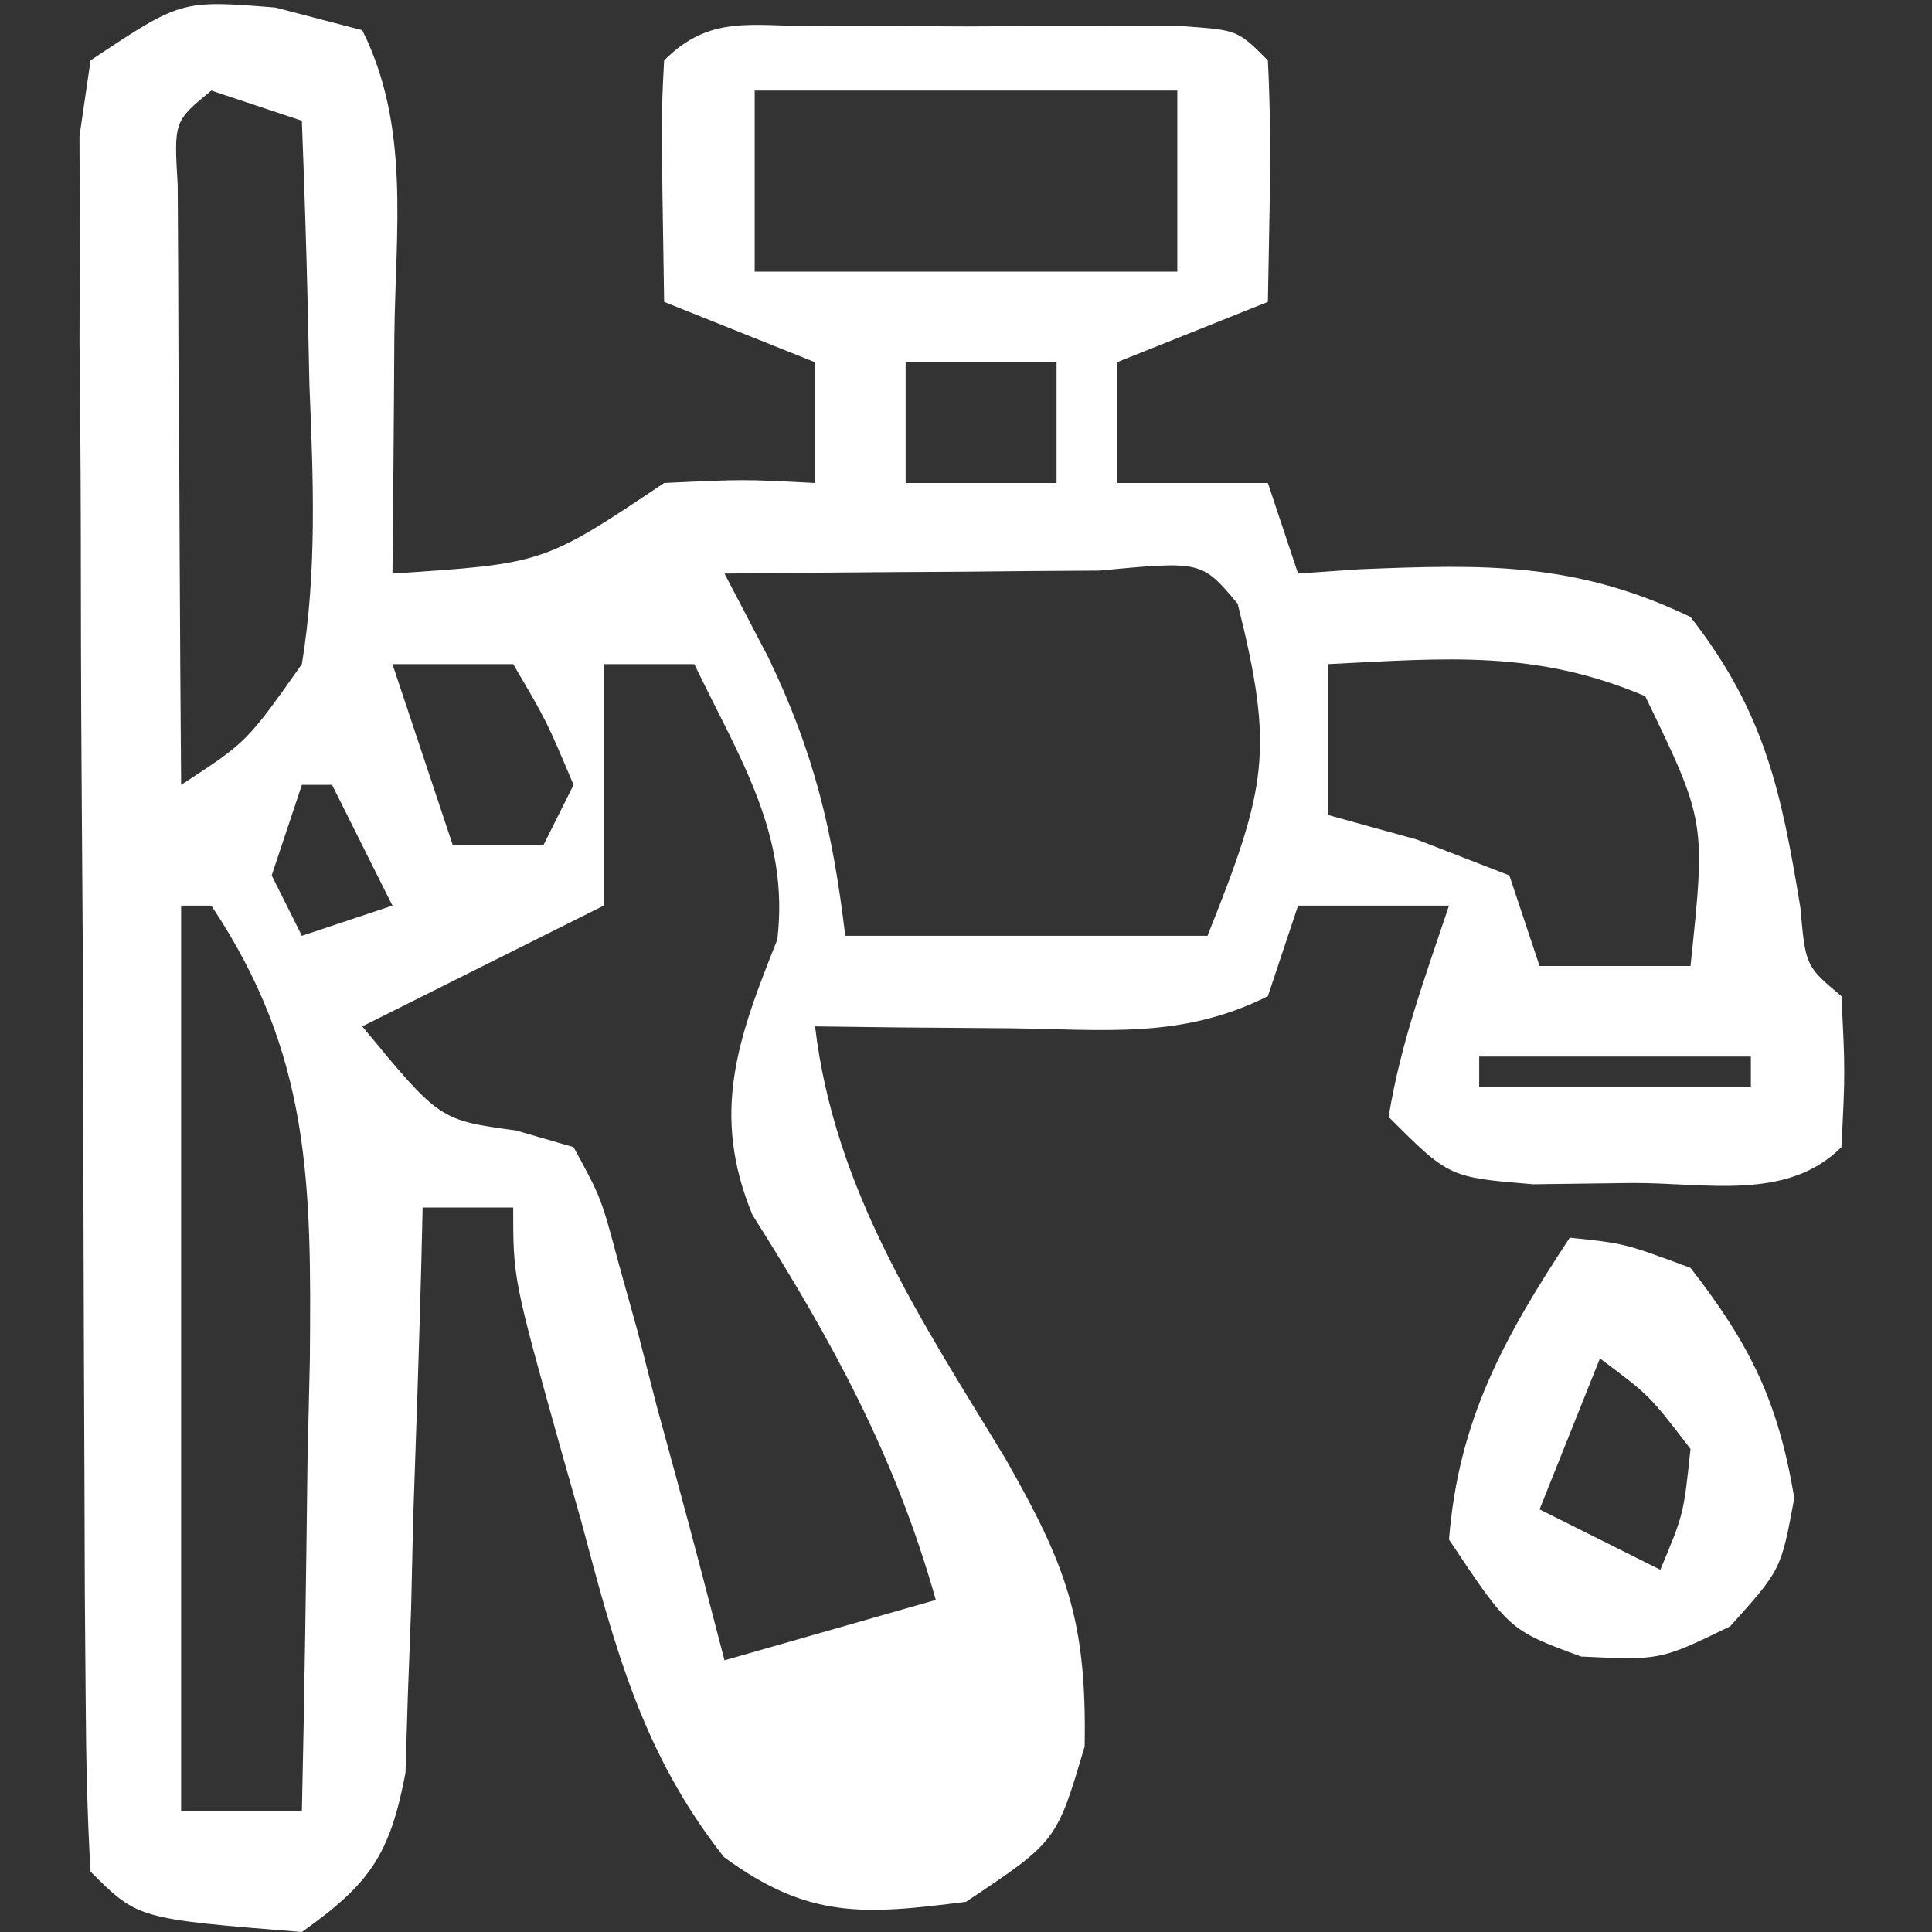
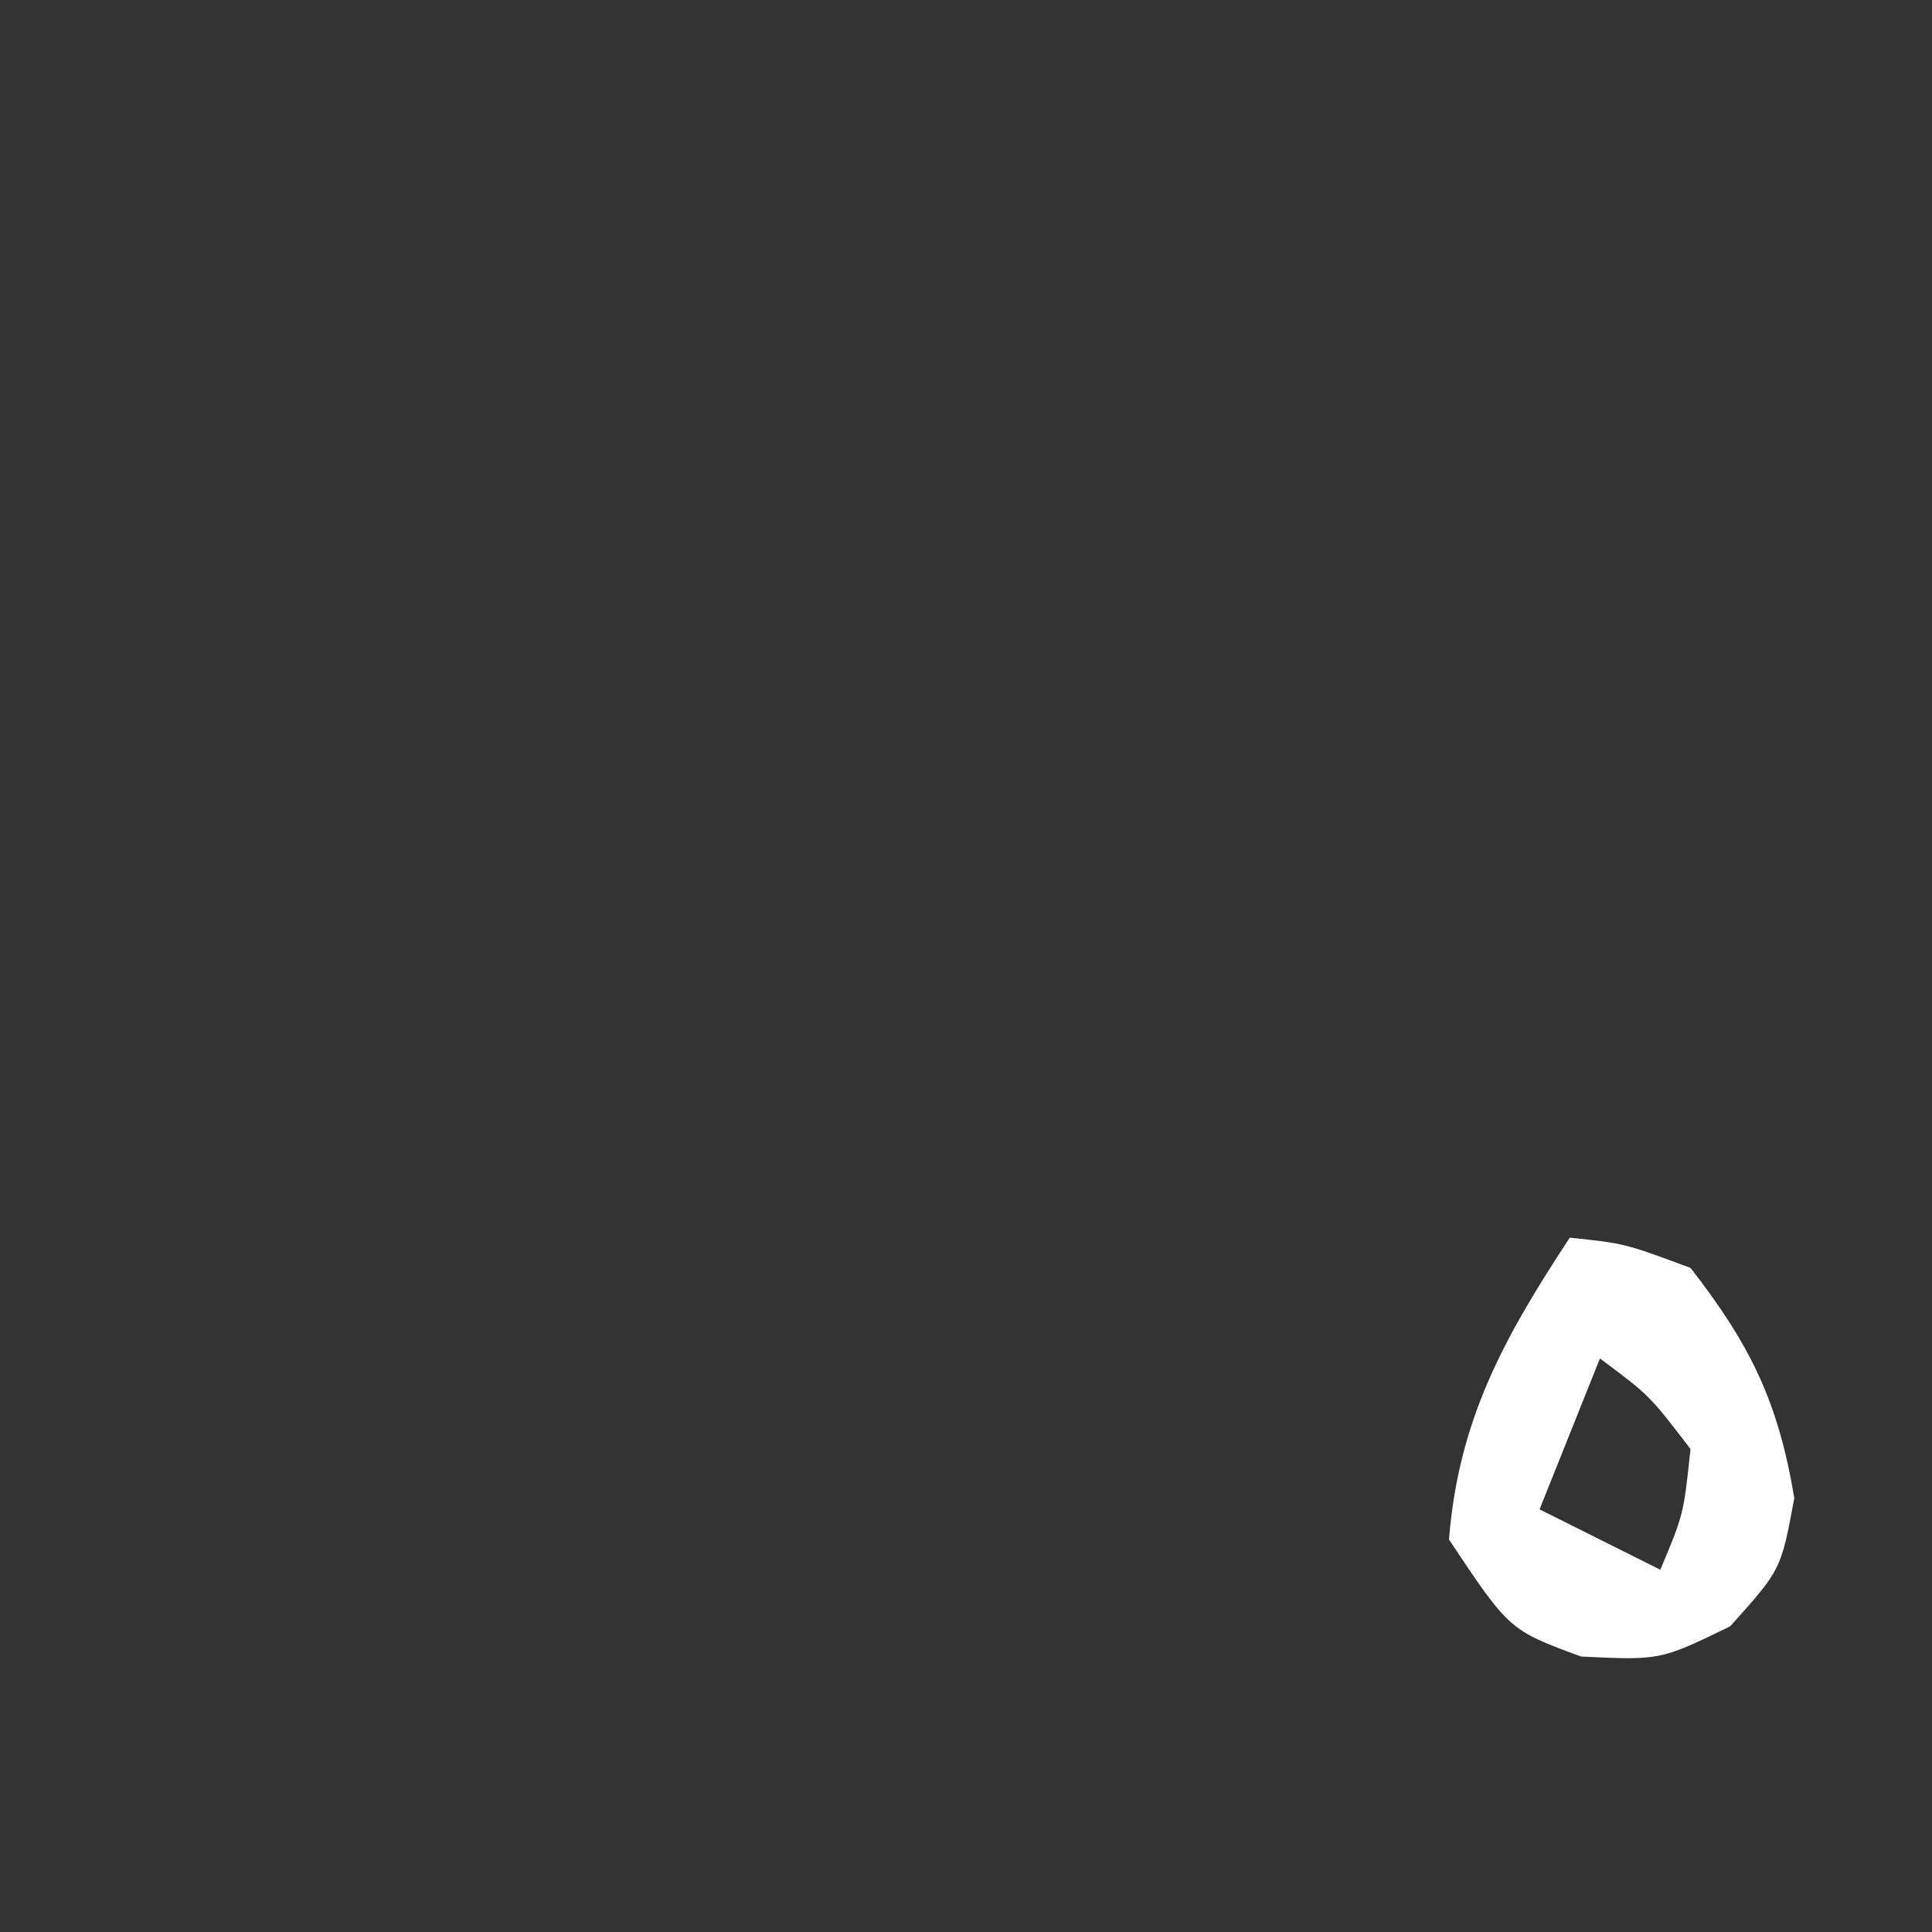
<svg xmlns="http://www.w3.org/2000/svg" width="64" height="64">
  <rect width="100%" height="100%" fill="#333333" stroke="none" />
-   <path d="M0 0 C1.423 0.371 1.423 0.371 2.875 0.75 C4.469 3.938 3.977 7.379 3.938 10.875 C3.933 11.629 3.928 12.383 3.924 13.16 C3.912 15.023 3.894 16.887 3.875 18.75 C8.89 18.42 8.89 18.42 12.875 15.75 C15.5 15.625 15.5 15.625 17.875 15.75 C17.875 14.43 17.875 13.11 17.875 11.75 C16.225 11.09 14.575 10.43 12.875 9.75 C12.777 3.598 12.777 3.598 12.875 1.75 C14.397 0.228 15.757 0.62 17.875 0.617 C18.679 0.616 19.484 0.615 20.312 0.613 C21.158 0.617 22.004 0.621 22.875 0.625 C24.143 0.619 24.143 0.619 25.438 0.613 C26.242 0.615 27.046 0.616 27.875 0.617 C28.617 0.618 29.36 0.619 30.125 0.621 C31.875 0.75 31.875 0.75 32.875 1.75 C33.016 4.421 32.917 7.074 32.875 9.75 C31.225 10.41 29.575 11.07 27.875 11.75 C27.875 13.07 27.875 14.39 27.875 15.75 C29.525 15.75 31.175 15.75 32.875 15.75 C33.37 17.235 33.37 17.235 33.875 18.75 C34.871 18.68 34.871 18.68 35.887 18.609 C40.057 18.439 43.065 18.362 46.875 20.188 C49.324 23.326 49.881 25.945 50.516 29.824 C50.687 31.751 50.687 31.751 51.875 32.75 C52 35.25 52 35.25 51.875 37.75 C50.068 39.557 47.371 38.923 44.938 38.938 C43.856 38.952 42.774 38.966 41.66 38.98 C38.875 38.75 38.875 38.75 36.875 36.75 C37.27 34.299 38.088 32.111 38.875 29.75 C37.225 29.75 35.575 29.75 33.875 29.75 C33.38 31.235 33.38 31.235 32.875 32.75 C29.991 34.192 27.458 33.844 24.25 33.812 C23.061 33.803 21.873 33.794 20.648 33.785 C19.733 33.774 18.818 33.762 17.875 33.75 C18.521 39.189 21.381 43.461 24.168 48.047 C26.187 51.593 26.881 53.398 26.805 57.602 C25.875 60.75 25.875 60.75 22.875 62.75 C19.483 63.183 17.654 63.323 14.855 61.266 C12.139 57.815 11.245 54.324 10.125 50.125 C9.905 49.349 9.684 48.573 9.457 47.773 C7.875 42.113 7.875 42.113 7.875 39.75 C6.885 39.75 5.895 39.75 4.875 39.75 C4.86 40.37 4.846 40.991 4.831 41.63 C4.756 44.442 4.66 47.252 4.562 50.062 C4.529 51.527 4.529 51.527 4.494 53.021 C4.459 53.959 4.423 54.897 4.387 55.863 C4.361 56.727 4.334 57.591 4.307 58.482 C3.789 61.2 3.12 62.158 0.875 63.75 C-4.56 63.315 -4.56 63.315 -6.125 61.75 C-6.235 59.889 -6.274 58.024 -6.286 56.16 C-6.296 54.966 -6.305 53.771 -6.315 52.54 C-6.319 51.239 -6.324 49.938 -6.328 48.598 C-6.334 47.259 -6.34 45.92 -6.345 44.581 C-6.356 41.77 -6.362 38.96 -6.365 36.15 C-6.371 32.543 -6.395 28.938 -6.423 25.332 C-6.442 22.565 -6.447 19.798 -6.449 17.032 C-6.453 15.054 -6.472 13.076 -6.491 11.099 C-6.488 9.901 -6.485 8.703 -6.481 7.469 C-6.485 6.411 -6.489 5.352 -6.492 4.262 C-6.371 3.433 -6.25 2.604 -6.125 1.75 C-3.125 -0.25 -3.125 -0.25 0 0 Z M-2.125 2.75 C-3.364 3.766 -3.364 3.766 -3.239 5.883 C-3.233 6.799 -3.228 7.716 -3.223 8.66 C-3.219 9.65 -3.216 10.639 -3.213 11.658 C-3.205 12.699 -3.196 13.74 -3.188 14.812 C-3.183 15.857 -3.178 16.902 -3.174 17.979 C-3.162 20.569 -3.146 23.16 -3.125 25.75 C-0.948 24.331 -0.948 24.331 0.875 21.75 C1.381 18.655 1.252 15.625 1.125 12.5 C1.098 11.239 1.098 11.239 1.07 9.953 C1.023 7.885 0.952 5.817 0.875 3.75 C-0.115 3.42 -1.105 3.09 -2.125 2.75 Z M15.875 2.75 C15.875 4.73 15.875 6.71 15.875 8.75 C20.495 8.75 25.115 8.75 29.875 8.75 C29.875 6.77 29.875 4.79 29.875 2.75 C25.255 2.75 20.635 2.75 15.875 2.75 Z M20.875 11.75 C20.875 13.07 20.875 14.39 20.875 15.75 C22.525 15.75 24.175 15.75 25.875 15.75 C25.875 14.43 25.875 13.11 25.875 11.75 C24.225 11.75 22.575 11.75 20.875 11.75 Z M14.875 18.75 C15.356 19.67 15.837 20.591 16.332 21.539 C17.852 24.701 18.463 27.289 18.875 30.75 C22.835 30.75 26.795 30.75 30.875 30.75 C32.847 25.819 33.088 24.602 31.875 19.75 C30.686 18.332 30.686 18.332 27.277 18.652 C25.789 18.659 24.301 18.671 22.812 18.688 C21.675 18.694 21.675 18.694 20.514 18.701 C18.634 18.713 16.755 18.731 14.875 18.75 Z M3.875 21.75 C4.535 23.73 5.195 25.71 5.875 27.75 C6.865 27.75 7.855 27.75 8.875 27.75 C9.205 27.09 9.535 26.43 9.875 25.75 C8.983 23.633 8.983 23.633 7.875 21.75 C6.555 21.75 5.235 21.75 3.875 21.75 Z M10.875 21.75 C10.875 24.39 10.875 27.03 10.875 29.75 C6.915 31.73 6.915 31.73 2.875 33.75 C5.436 36.854 5.436 36.854 7.97 37.199 C8.598 37.381 9.227 37.563 9.875 37.75 C10.788 39.424 10.788 39.424 11.359 41.566 C11.572 42.33 11.785 43.094 12.004 43.881 C12.209 44.683 12.414 45.486 12.625 46.312 C12.845 47.119 13.066 47.925 13.293 48.756 C13.836 50.75 14.357 52.749 14.875 54.75 C17.185 54.09 19.495 53.43 21.875 52.75 C20.527 47.972 18.433 44.156 15.801 39.996 C14.41 36.621 15.312 34.158 16.625 30.875 C17.035 27.392 15.375 24.869 13.875 21.75 C12.885 21.75 11.895 21.75 10.875 21.75 Z M34.875 21.75 C34.875 23.4 34.875 25.05 34.875 26.75 C36.329 27.152 36.329 27.152 37.812 27.562 C38.823 27.954 39.834 28.346 40.875 28.75 C41.205 29.74 41.535 30.73 41.875 31.75 C43.525 31.75 45.175 31.75 46.875 31.75 C47.381 26.958 47.381 26.958 45.375 22.812 C41.753 21.273 38.795 21.554 34.875 21.75 Z M0.875 25.75 C0.545 26.74 0.215 27.73 -0.125 28.75 C0.205 29.41 0.535 30.07 0.875 30.75 C1.865 30.42 2.855 30.09 3.875 29.75 C3.215 28.43 2.555 27.11 1.875 25.75 C1.545 25.75 1.215 25.75 0.875 25.75 Z M-3.125 29.75 C-3.125 39.65 -3.125 49.55 -3.125 59.75 C-1.805 59.75 -0.485 59.75 0.875 59.75 C0.963 55.875 1.016 52.001 1.062 48.125 C1.088 47.031 1.113 45.936 1.139 44.809 C1.192 38.953 1.175 34.687 -2.125 29.75 C-2.455 29.75 -2.785 29.75 -3.125 29.75 Z M39.875 34.75 C39.875 35.08 39.875 35.41 39.875 35.75 C42.845 35.75 45.815 35.75 48.875 35.75 C48.875 35.42 48.875 35.09 48.875 34.75 C45.905 34.75 42.935 34.75 39.875 34.75 Z " fill="#FFFFFF" transform="translate(9.125,0.25)" />
  <path d="M0 0 C1.812 0.188 1.812 0.188 4 1 C5.985 3.553 6.906 5.433 7.438 8.625 C7 11 7 11 5.312 12.875 C3 14 3 14 0.375 13.875 C-2 13 -2 13 -4 10 C-3.686 6.024 -2.168 3.298 0 0 Z M1 4 C0.34 5.65 -0.32 7.3 -1 9 C0.98 9.99 0.98 9.99 3 11 C3.772 9.163 3.772 9.163 4 7 C2.646 5.228 2.646 5.228 1 4 Z " fill="#FFFFFF" transform="translate(52,41)" />
</svg>